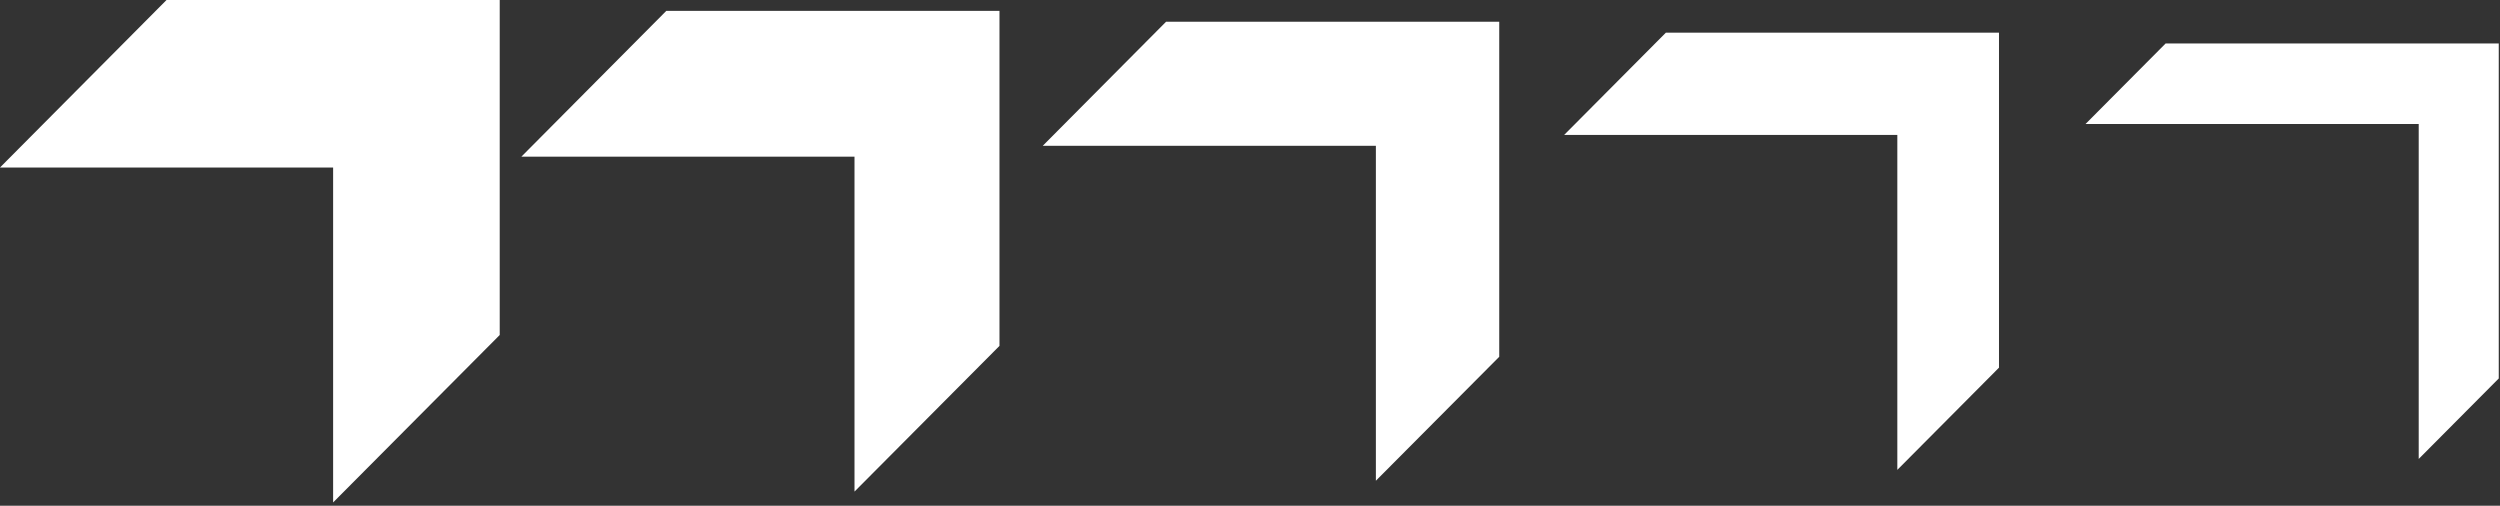
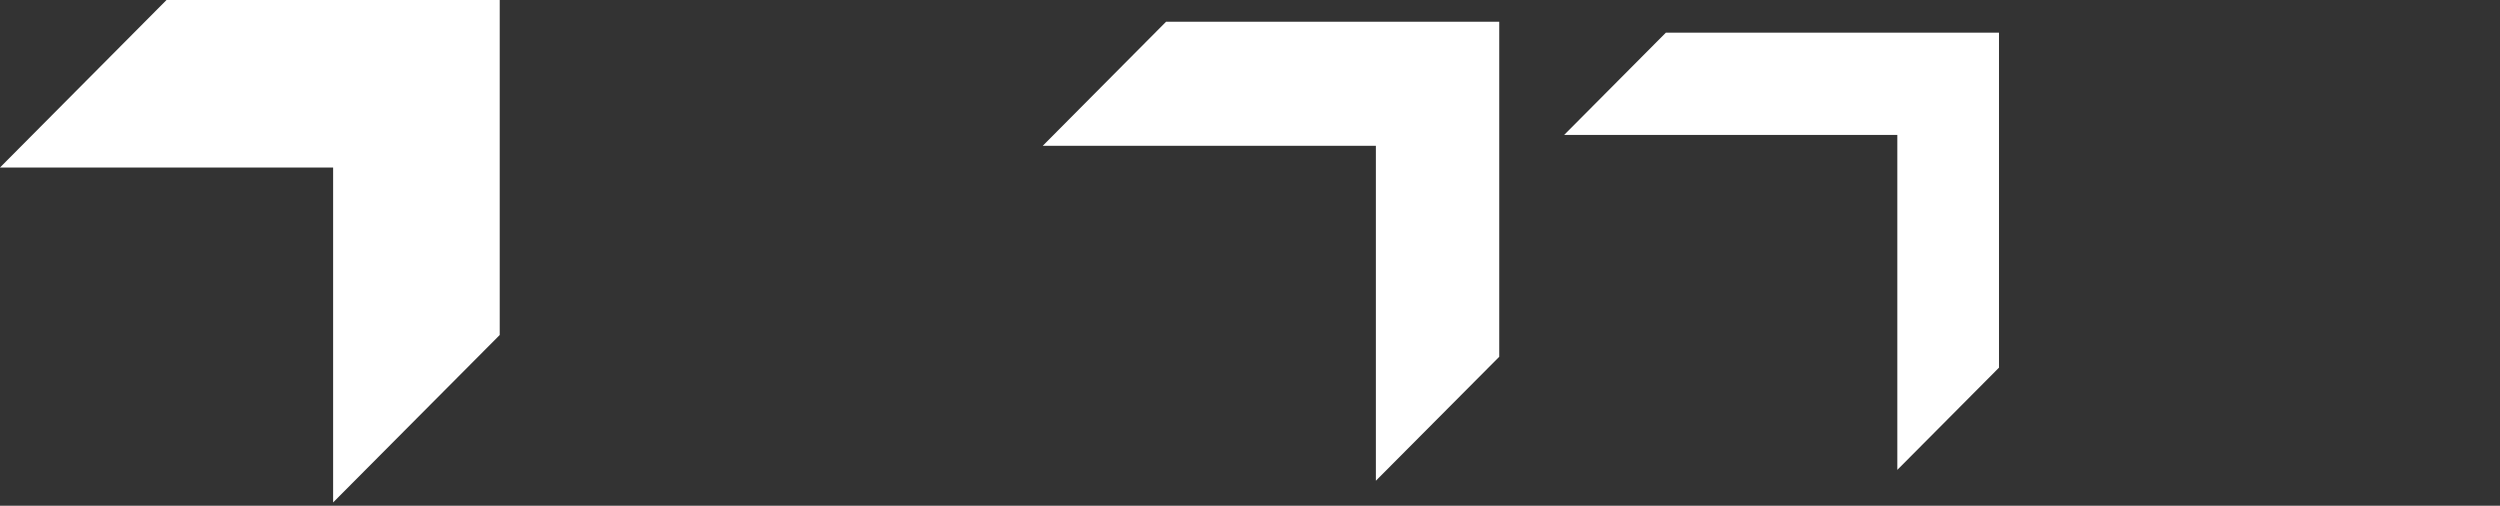
<svg xmlns="http://www.w3.org/2000/svg" width="262" height="53" viewBox="0 0 262 53" fill="none">
  <rect x="0" y="0" width="262" height="53" fill="#333333" stroke="none" />
  <path d="M52.37 0V35.108L34.911 52.655V17.554H0L17.452 0H52.37Z" fill="white" />
-   <path d="M104.745 1.141V36.249L89.552 51.518V16.417H54.641L69.827 1.141H104.745Z" fill="white" />
  <path d="M157.12 2.281V37.39L144.192 50.38V15.279H109.281L122.201 2.281H157.12Z" fill="white" />
  <path d="M209.494 3.422V38.53L198.84 49.243V14.142H163.922L174.584 3.422H209.494Z" fill="white" />
-   <path d="M261.869 4.555V39.663L253.481 48.097V12.996H218.562L226.958 4.555H261.869Z" fill="white" />
</svg>